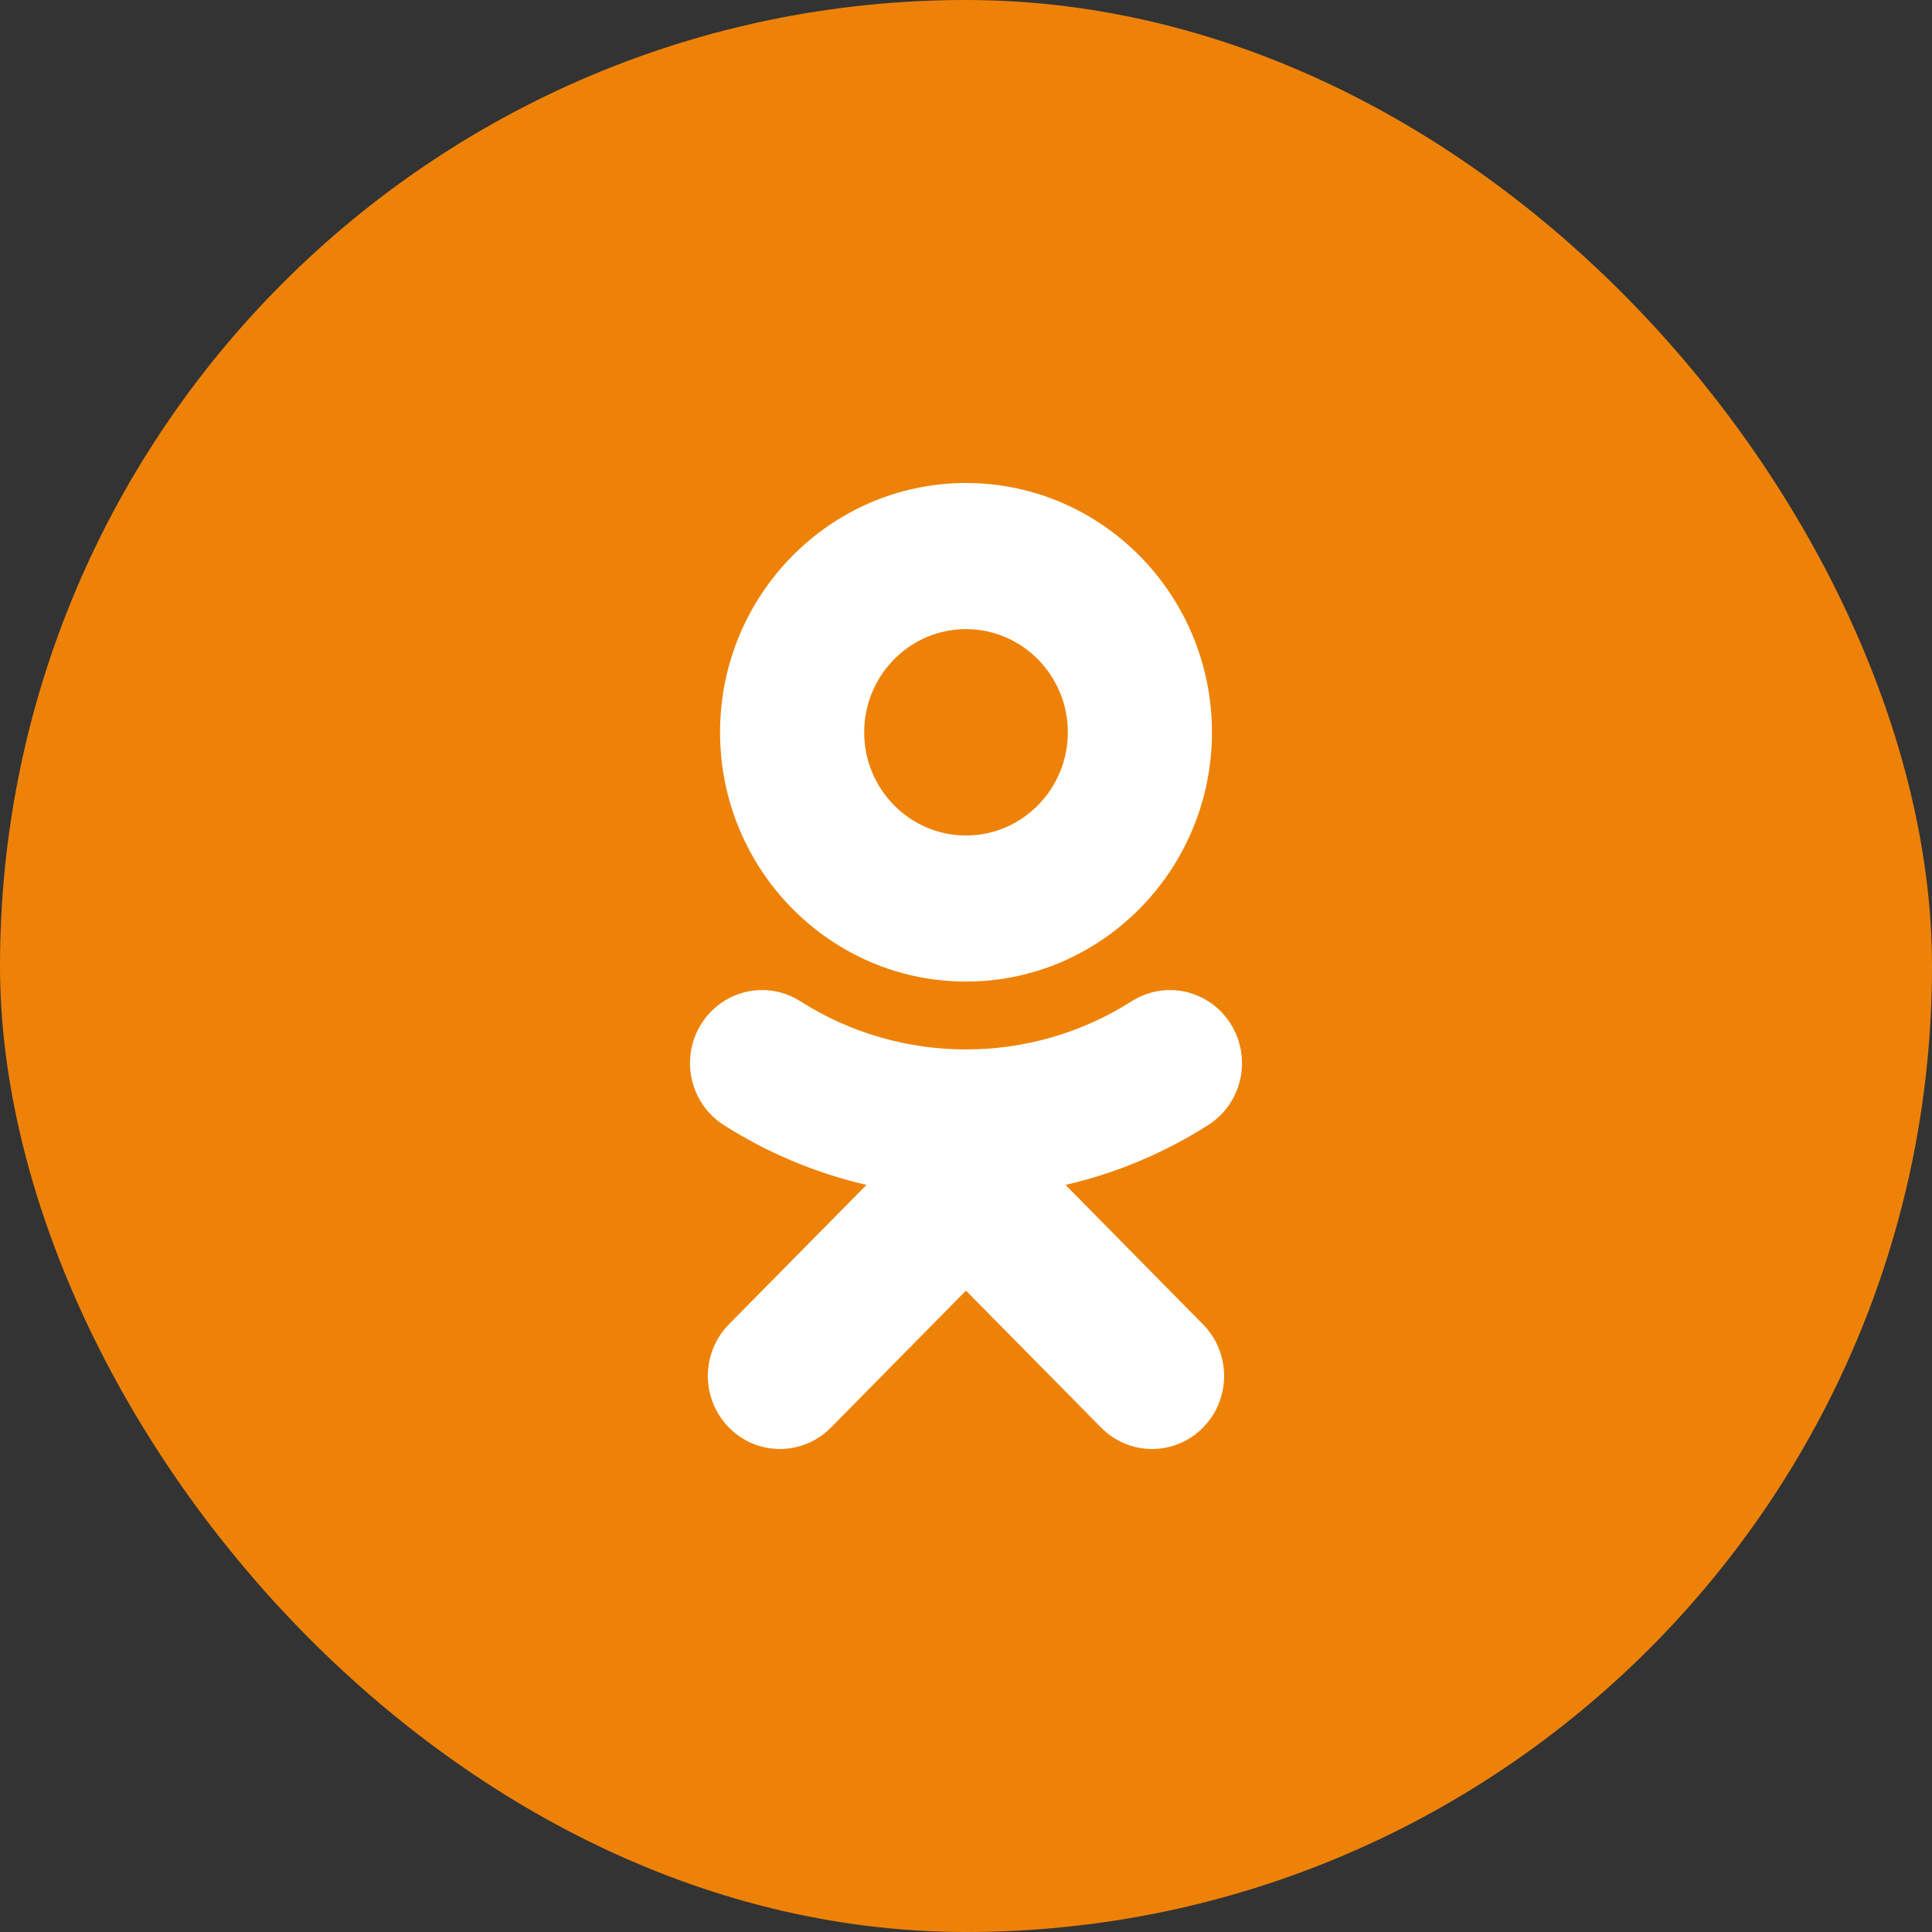
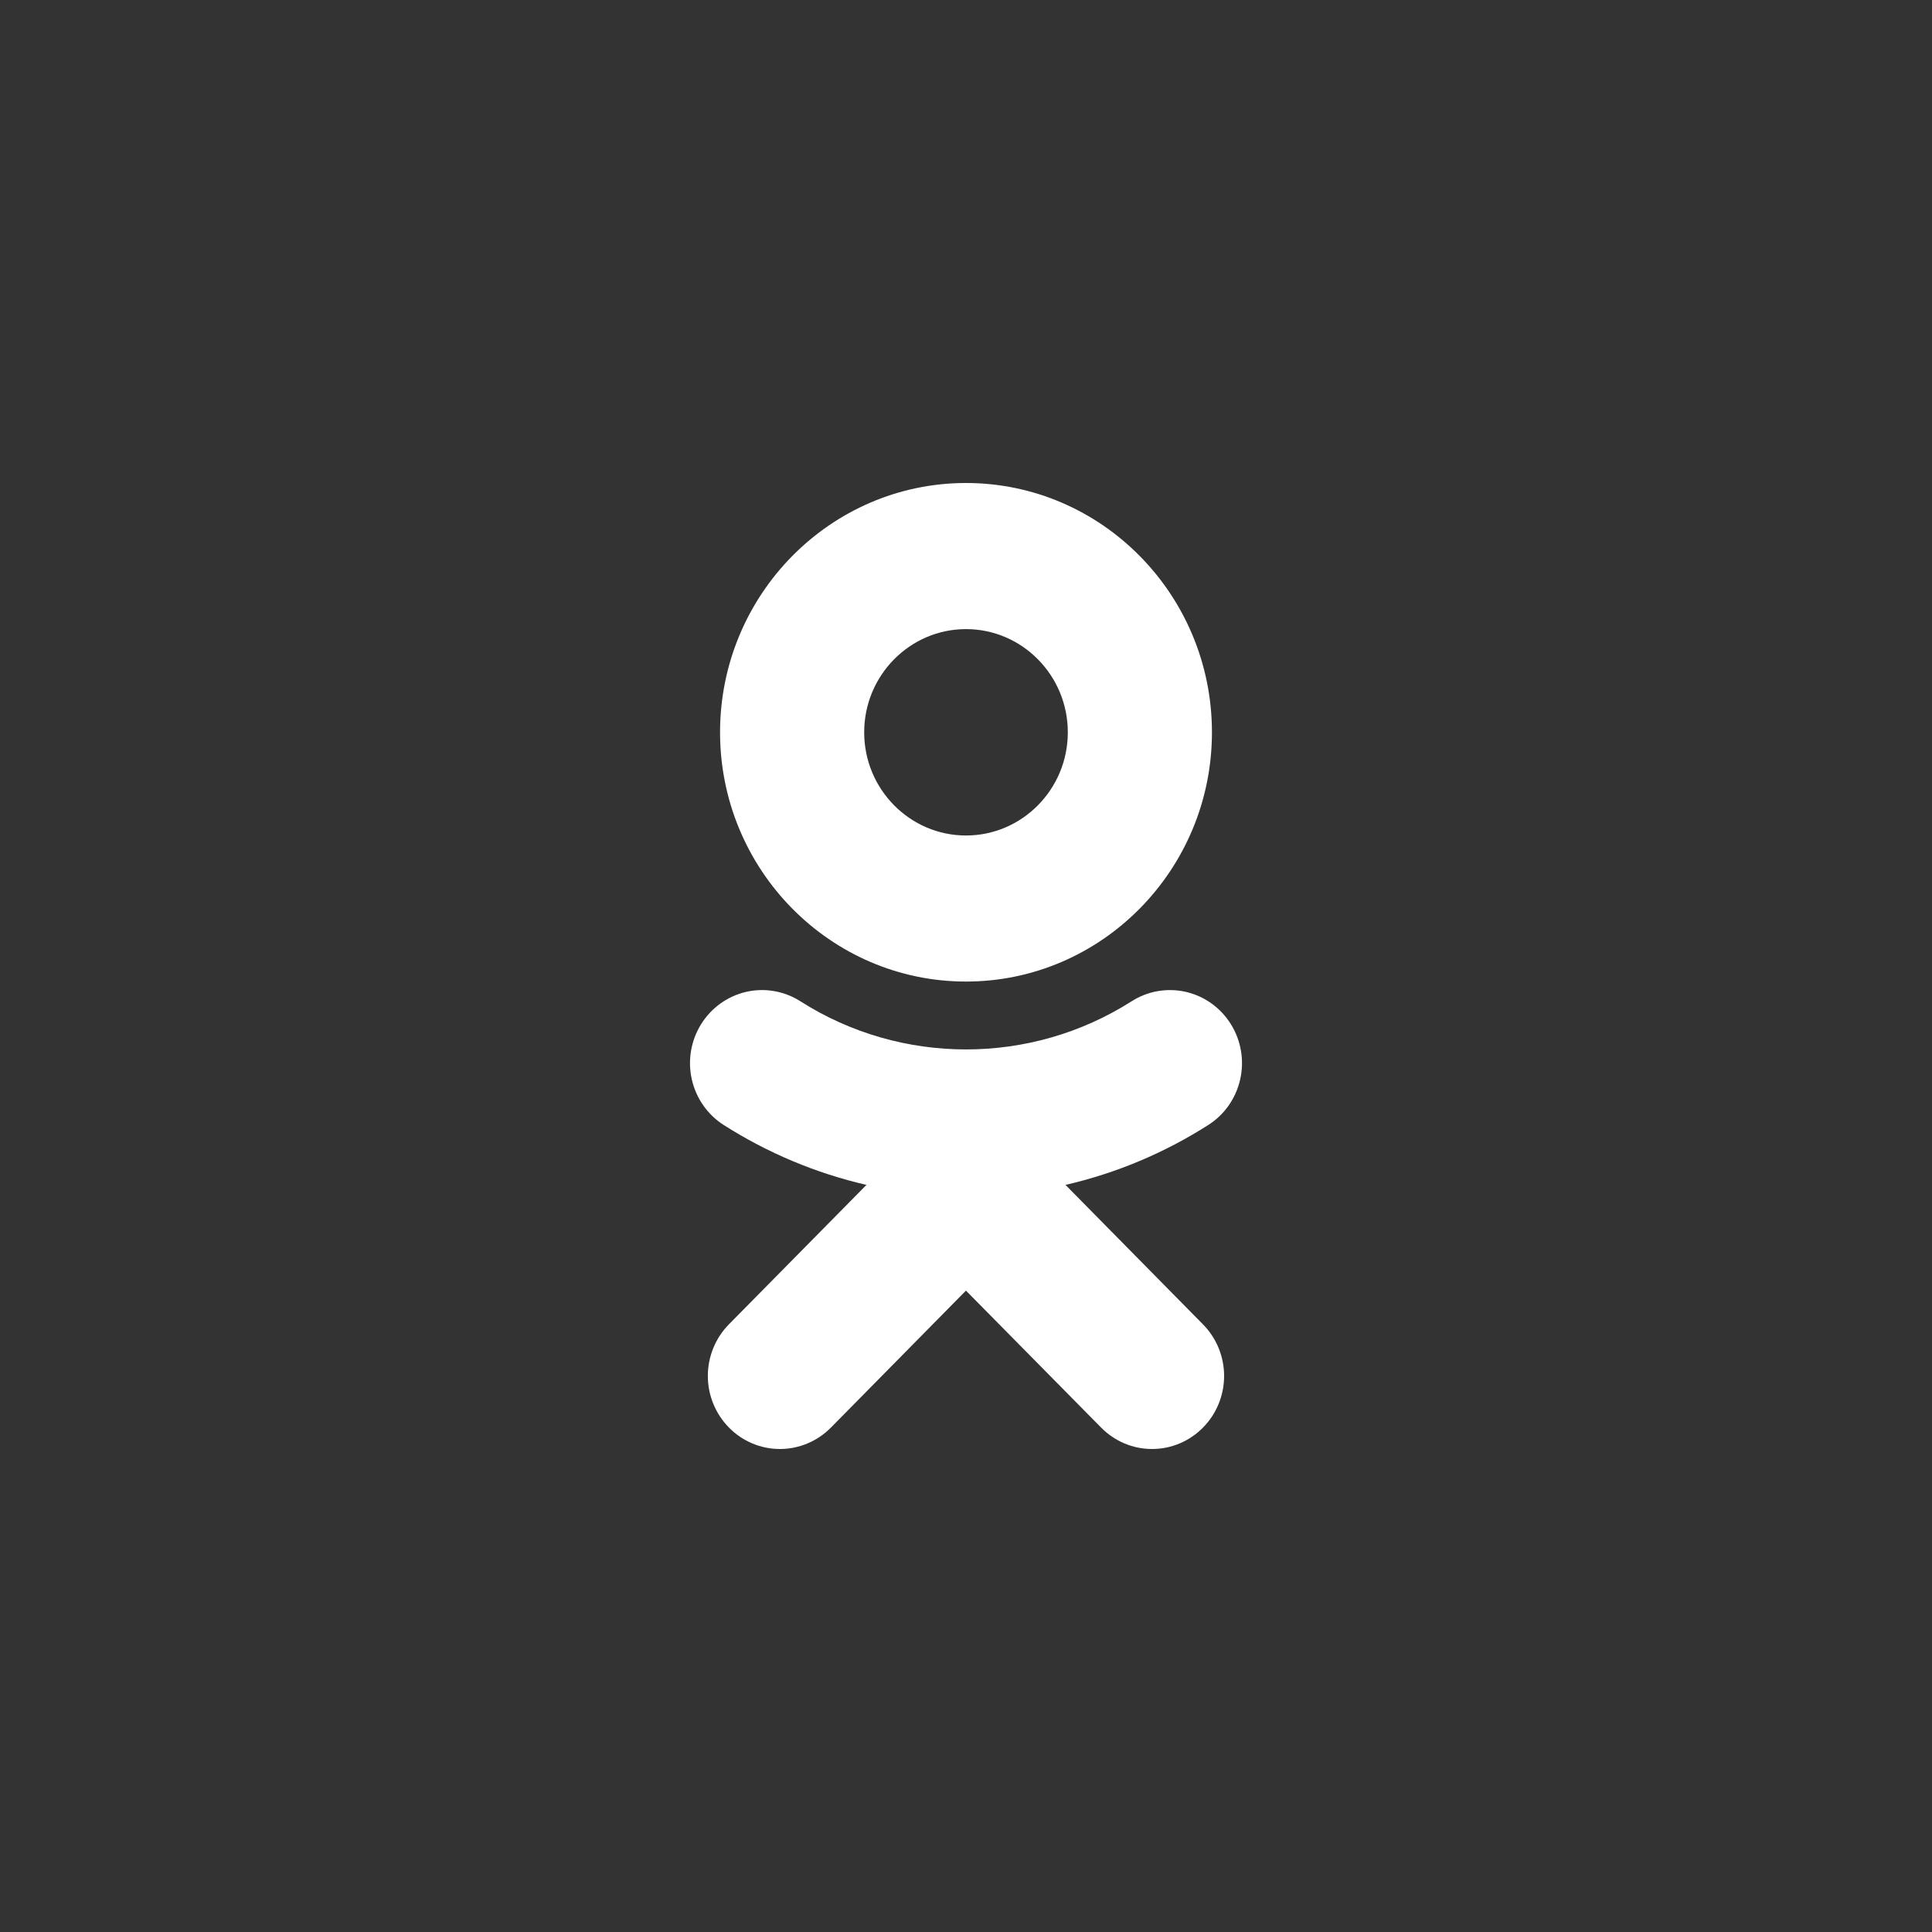
<svg xmlns="http://www.w3.org/2000/svg" width="40" height="40" viewBox="0 0 40 40" fill="none">
  <rect x="0" y="0" width="40" height="40" fill="#333333" stroke="none" />
-   <rect width="40" height="40" rx="20" fill="#EE8208" />
  <path d="M20 13.025C21.163 13.025 22.108 13.984 22.108 15.162C22.108 16.34 21.162 17.298 20 17.298C18.838 17.298 17.892 16.34 17.892 15.162C17.892 13.983 18.838 13.025 20 13.025ZM20 20.322C22.808 20.322 25.092 18.008 25.092 15.162C25.092 12.315 22.809 10 20 10C17.192 10 14.908 12.316 14.908 15.162C14.908 18.008 17.192 20.322 20 20.322ZM22.06 24.532C23.108 24.291 24.107 23.871 25.017 23.291C25.352 23.078 25.589 22.738 25.677 22.347C25.765 21.956 25.696 21.546 25.485 21.206C25.381 21.038 25.245 20.892 25.085 20.777C24.925 20.662 24.745 20.581 24.554 20.536C24.363 20.492 24.165 20.487 23.972 20.52C23.779 20.553 23.594 20.625 23.428 20.731C21.342 22.06 18.657 22.059 16.572 20.731C16.406 20.625 16.221 20.553 16.028 20.52C15.835 20.486 15.637 20.492 15.446 20.536C15.255 20.58 15.075 20.662 14.915 20.777C14.755 20.892 14.619 21.038 14.515 21.206C14.304 21.546 14.235 21.956 14.323 22.347C14.411 22.738 14.648 23.078 14.982 23.291C15.892 23.871 16.892 24.29 17.939 24.532L15.092 27.418C14.812 27.702 14.655 28.087 14.655 28.488C14.655 28.889 14.813 29.273 15.093 29.557C15.372 29.841 15.752 30 16.148 30C16.543 30 16.923 29.84 17.203 29.557L19.999 26.721L22.798 29.557C22.936 29.697 23.101 29.809 23.281 29.885C23.462 29.961 23.656 30 23.852 30C24.048 30 24.242 29.961 24.423 29.885C24.604 29.809 24.768 29.697 24.906 29.557C25.045 29.417 25.155 29.25 25.23 29.067C25.305 28.883 25.344 28.686 25.344 28.488C25.344 28.289 25.305 28.093 25.23 27.909C25.155 27.726 25.045 27.559 24.906 27.419L22.06 24.532Z" fill="white" />
</svg>